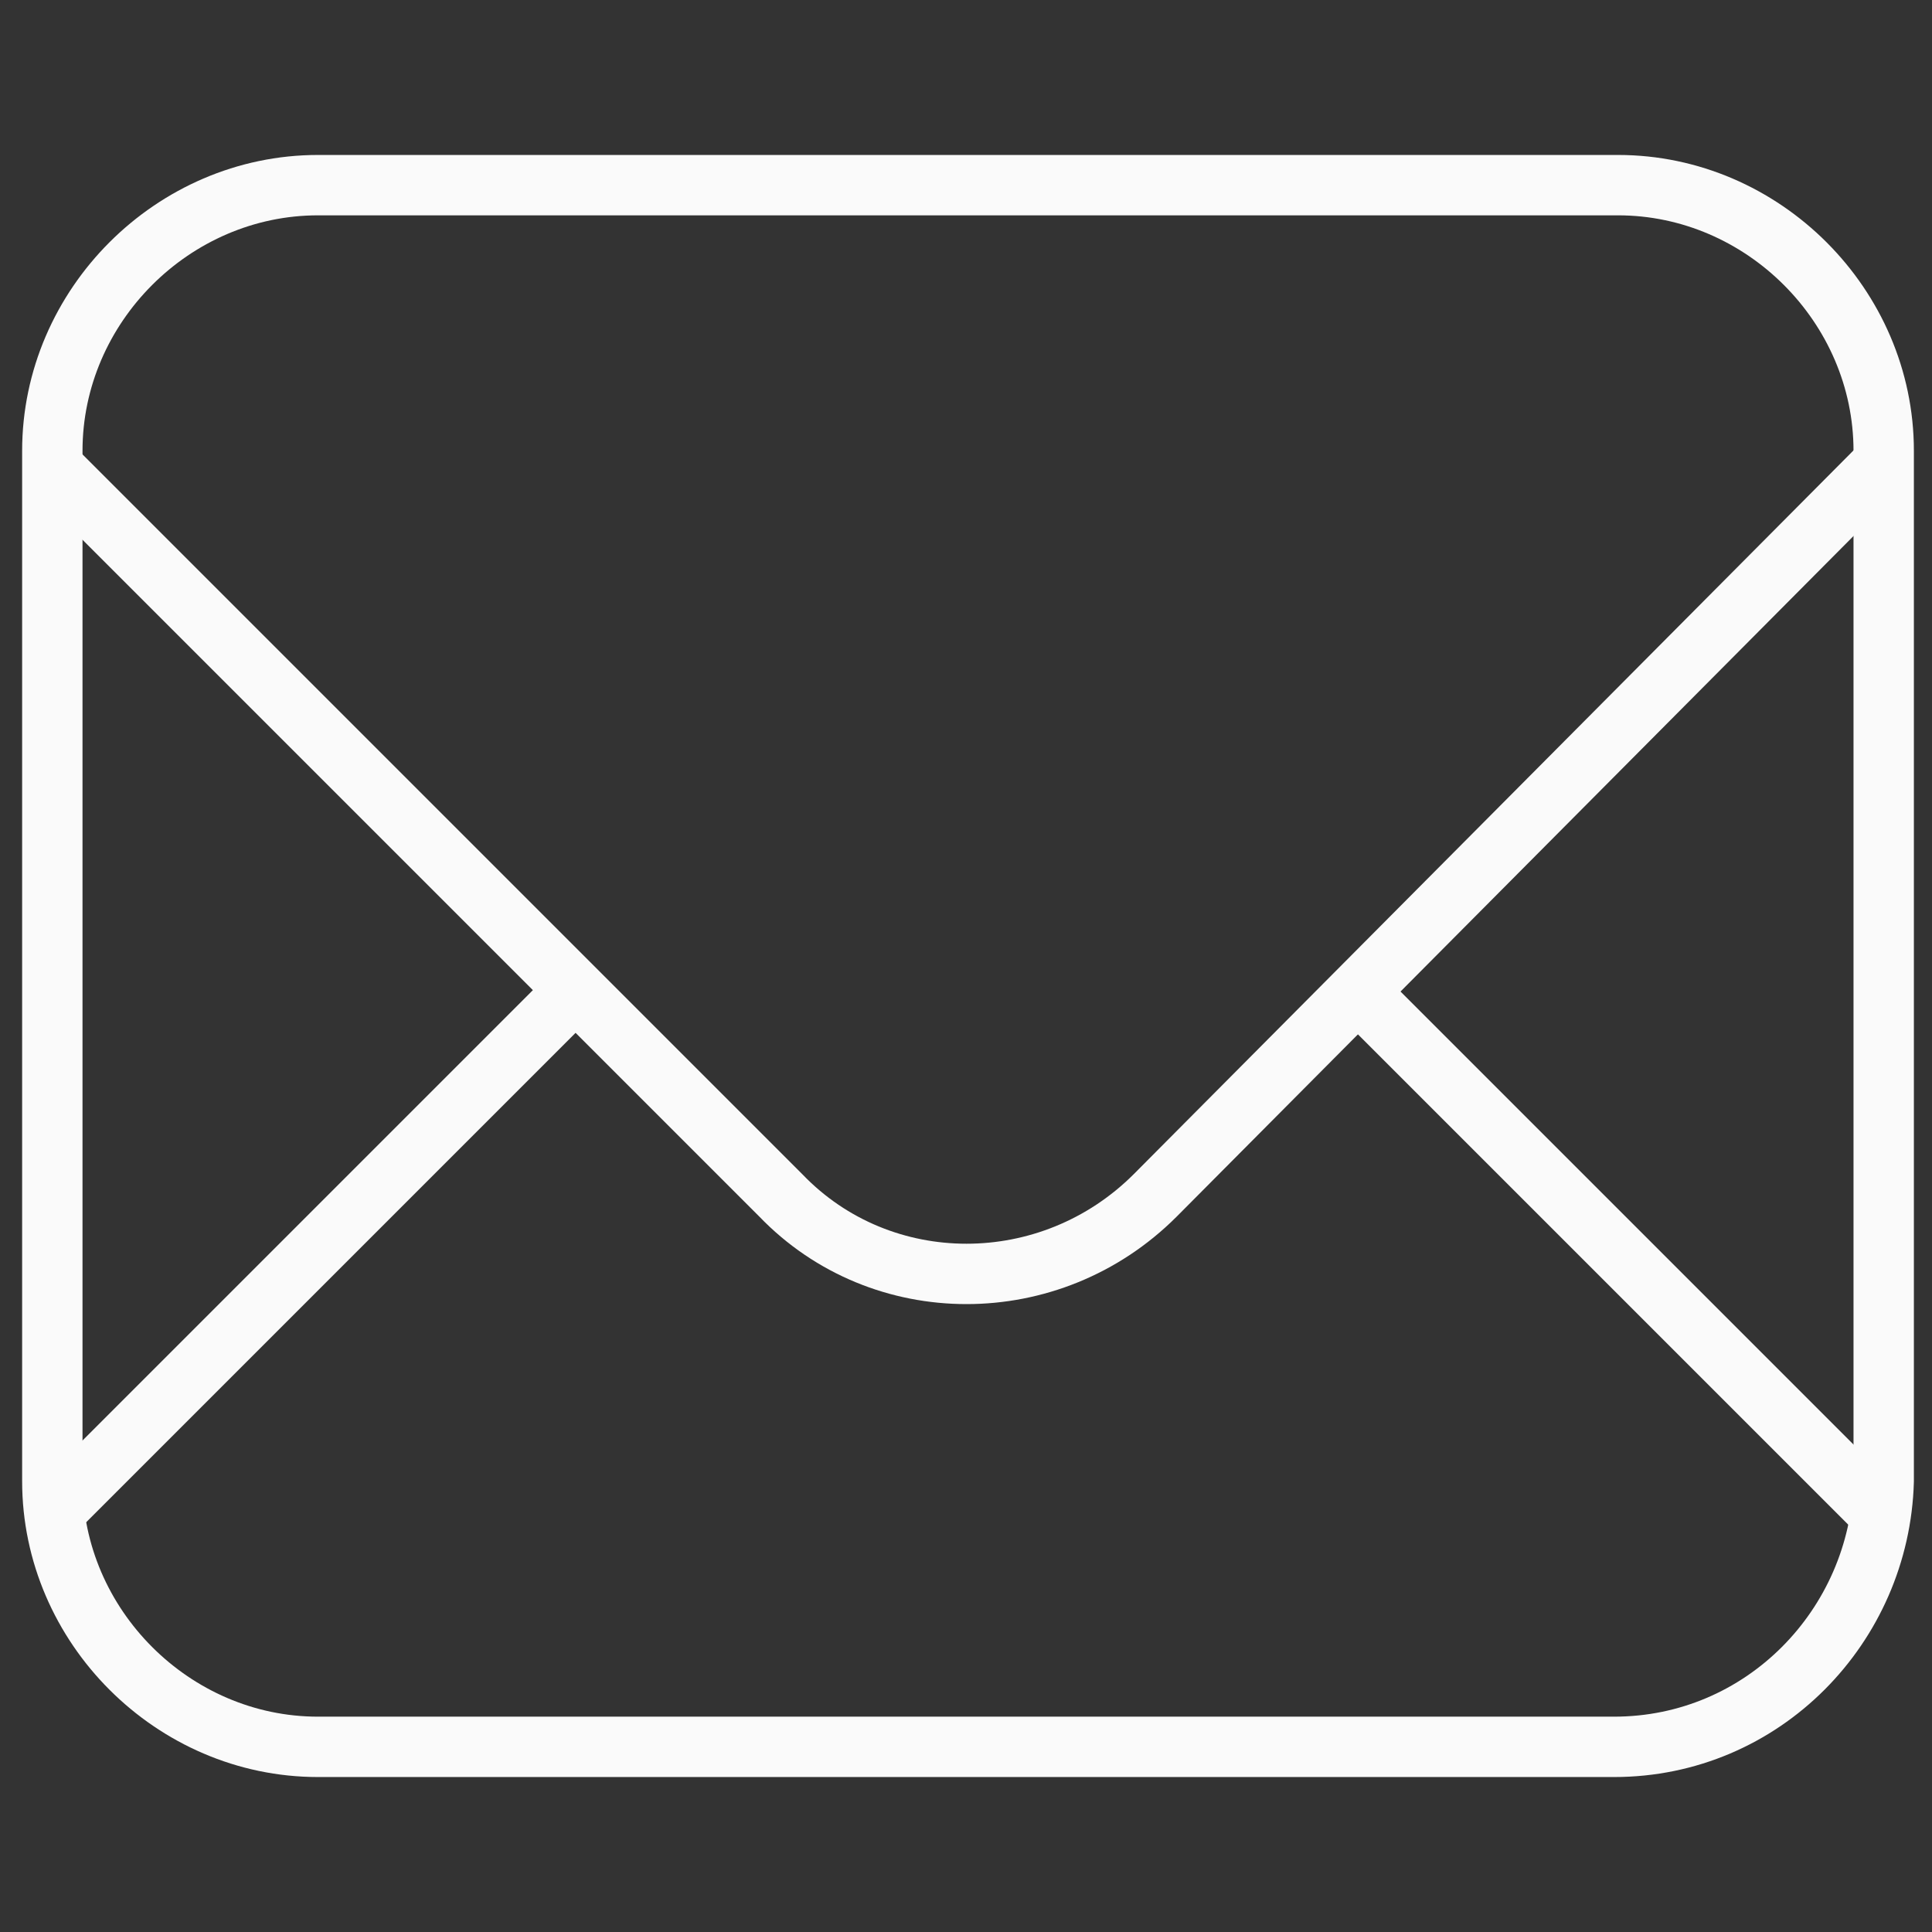
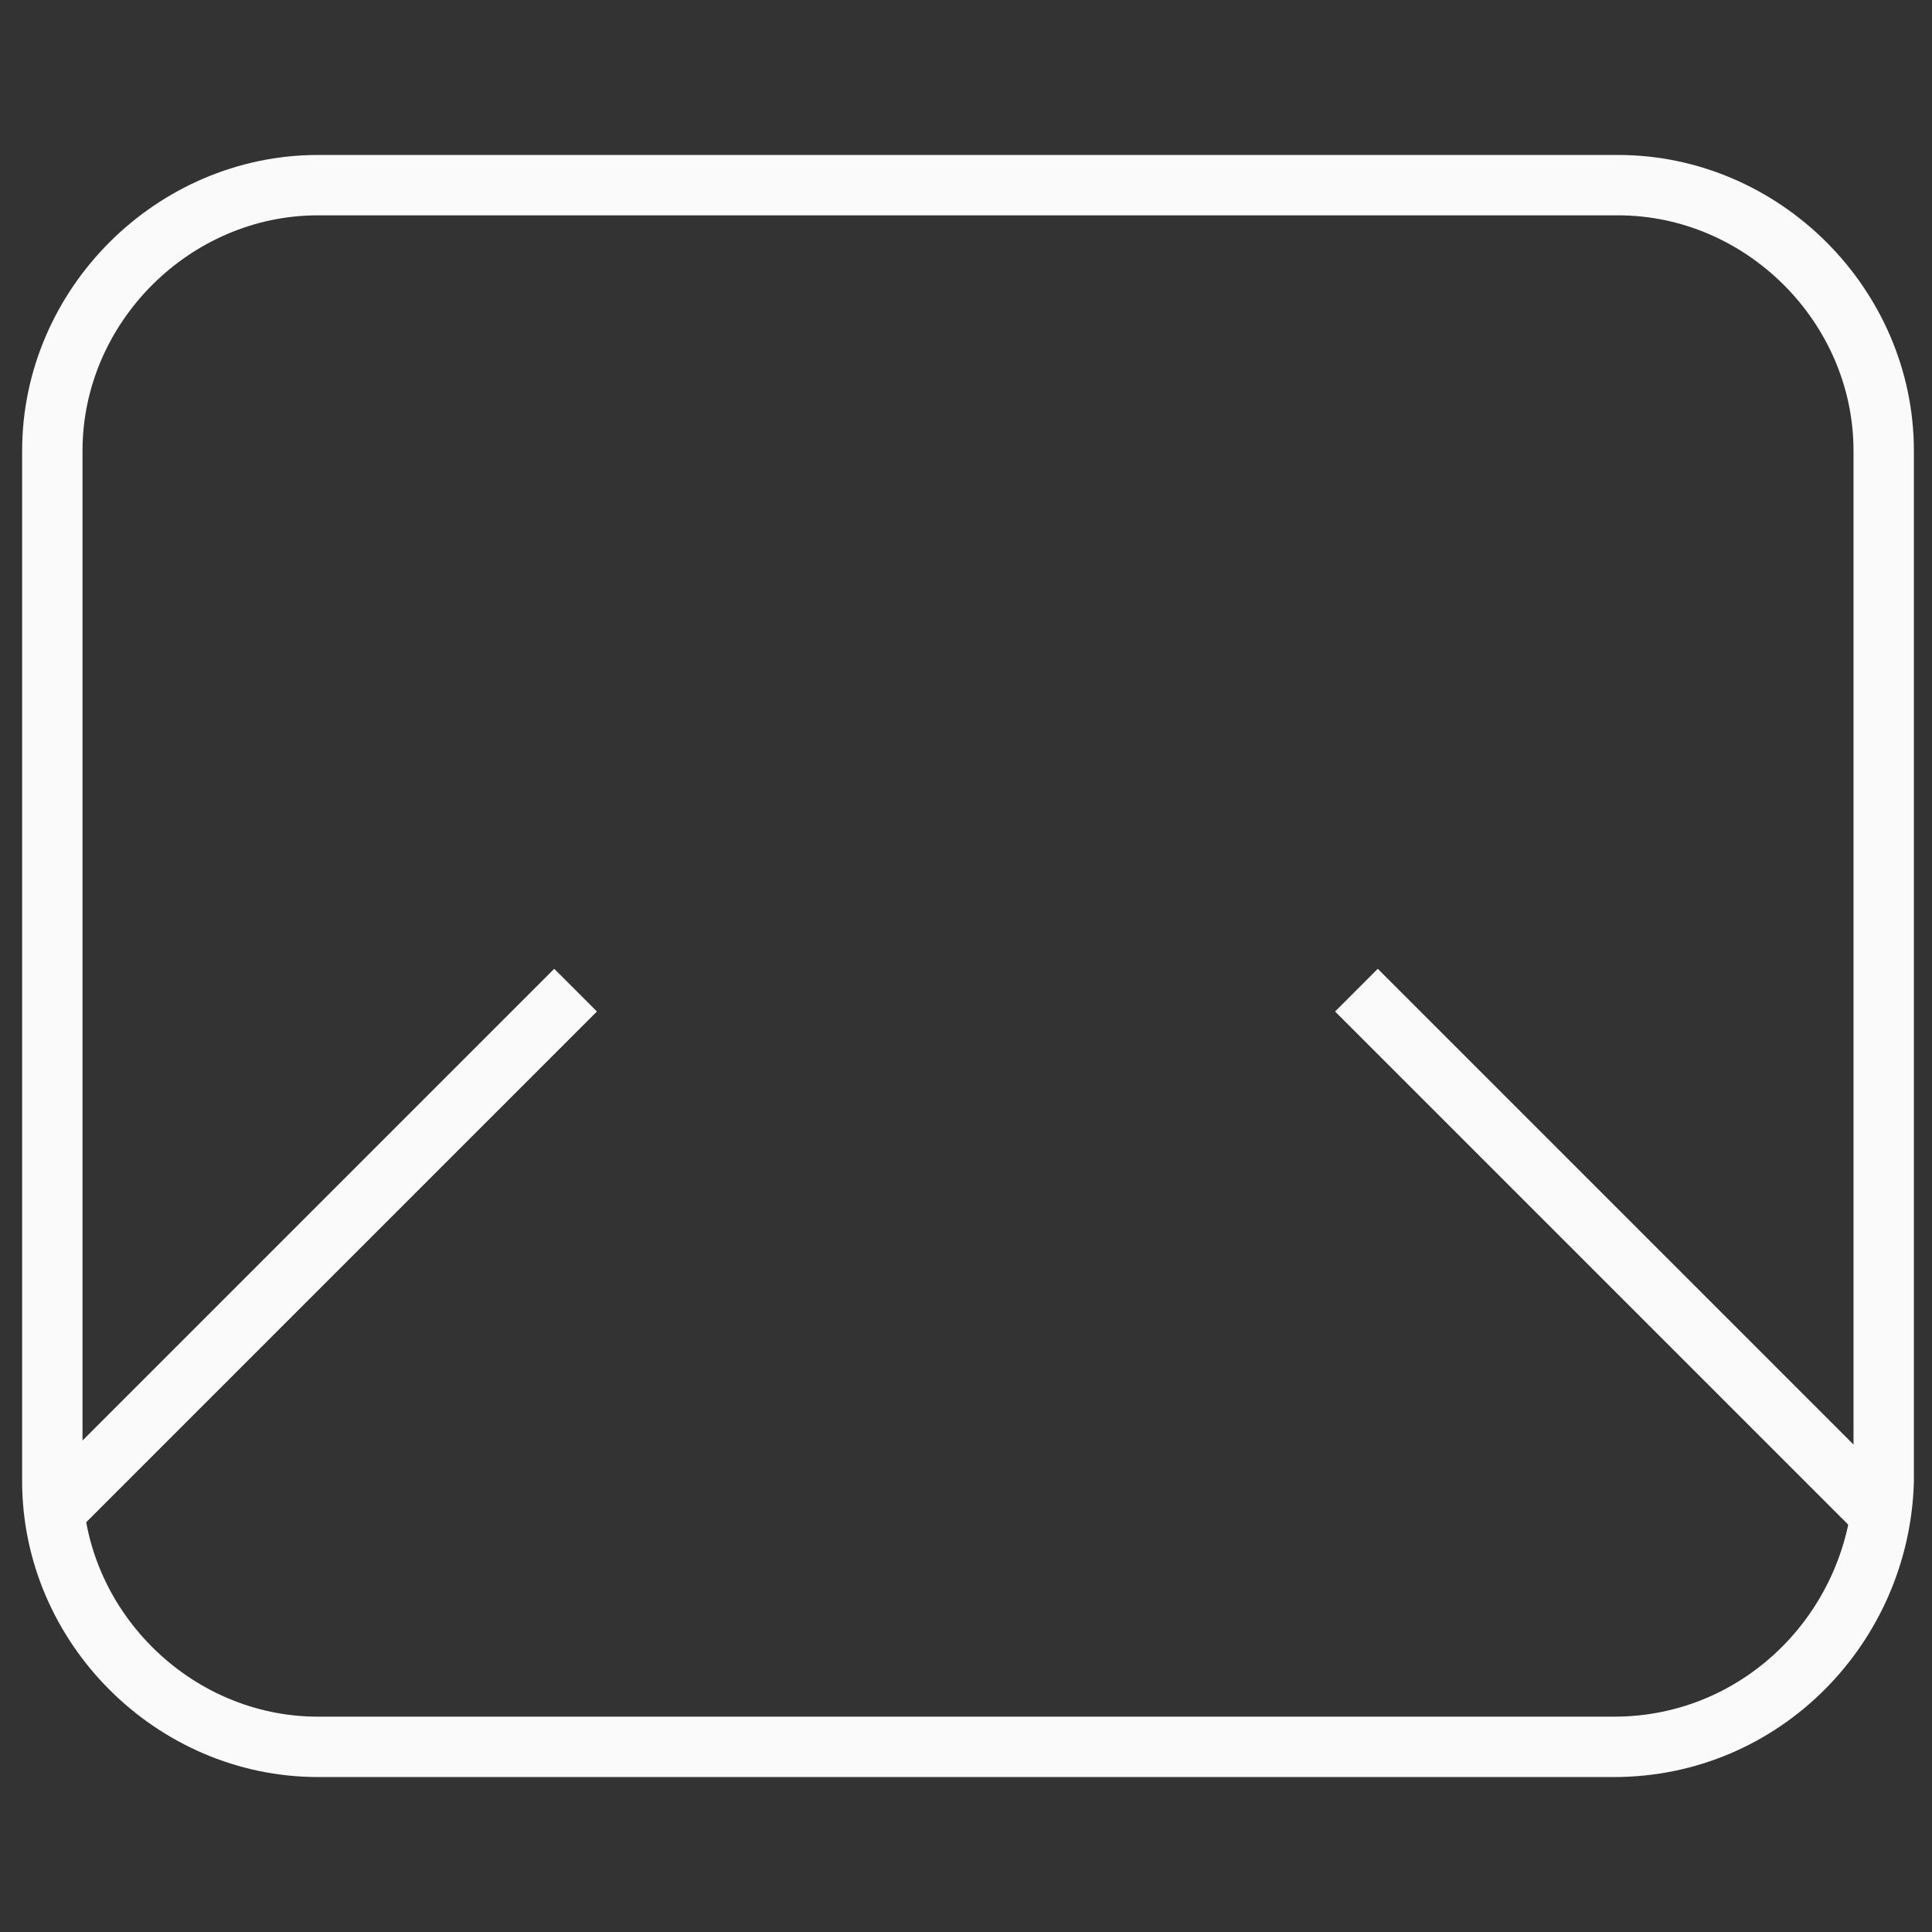
<svg xmlns="http://www.w3.org/2000/svg" id="Слой_1" x="0px" y="0px" viewBox="0 0 48 48" style="enable-background:new 0 0 48 48;" xml:space="preserve">
  <rect x="0" y="0" width="48" height="48" fill="#333333" stroke="none" />
  <style type="text/css"> .st0{fill-rule:evenodd;clip-rule:evenodd;fill:none;stroke:#FAFAFA;stroke-width:1.5;stroke-miterlimit:10;} </style>
  <g>
    <path class="st0" d="M40.1,43.4H7.9c-3.6,0-6.6-3-6.6-6.6V11.2c0-3.6,3-6.6,6.6-6.6h32.3c3.6,0,6.6,3,6.6,6.6v25.6 C46.7,40.4,43.8,43.4,40.1,43.4z" />
-     <path class="st0" d="M46.7,11.6L28.7,29.7c-2.6,2.6-6.8,2.6-9.3,0L1.3,11.6" />
    <path class="st0" d="M33.7,24.6l13,13" />
    <path class="st0" d="M1.3,37.6l13-13" />
  </g>
</svg>